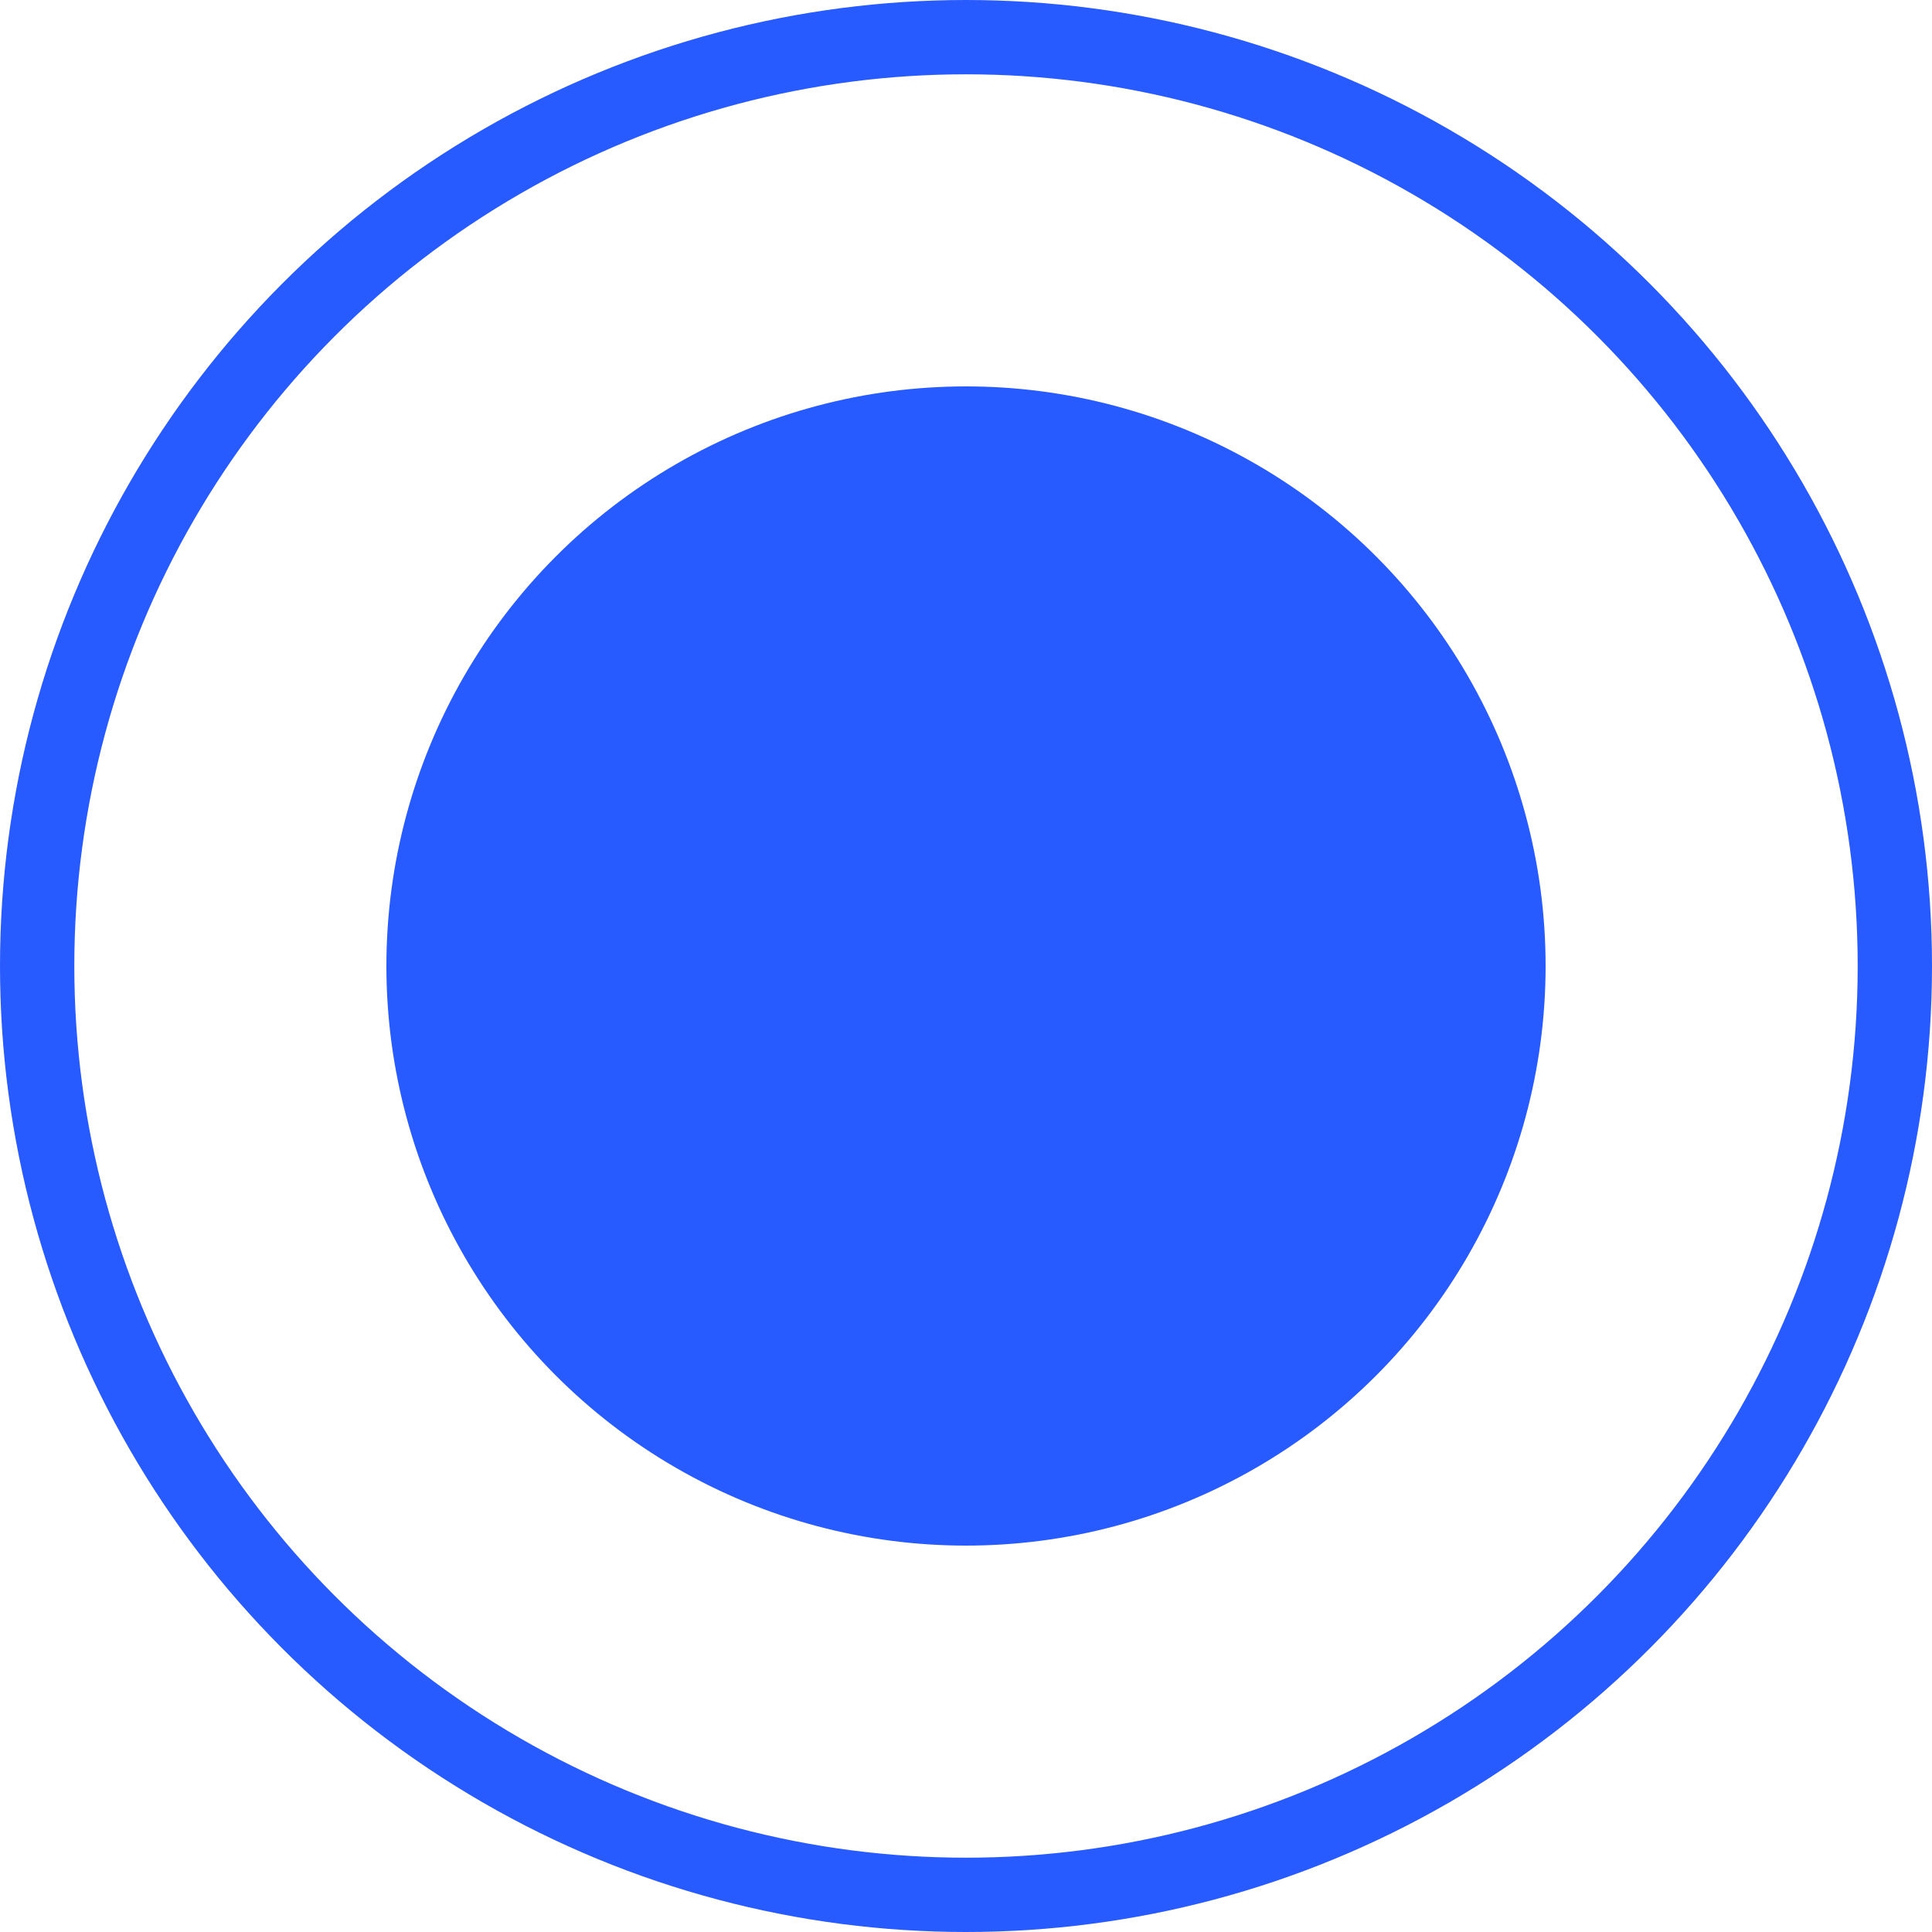
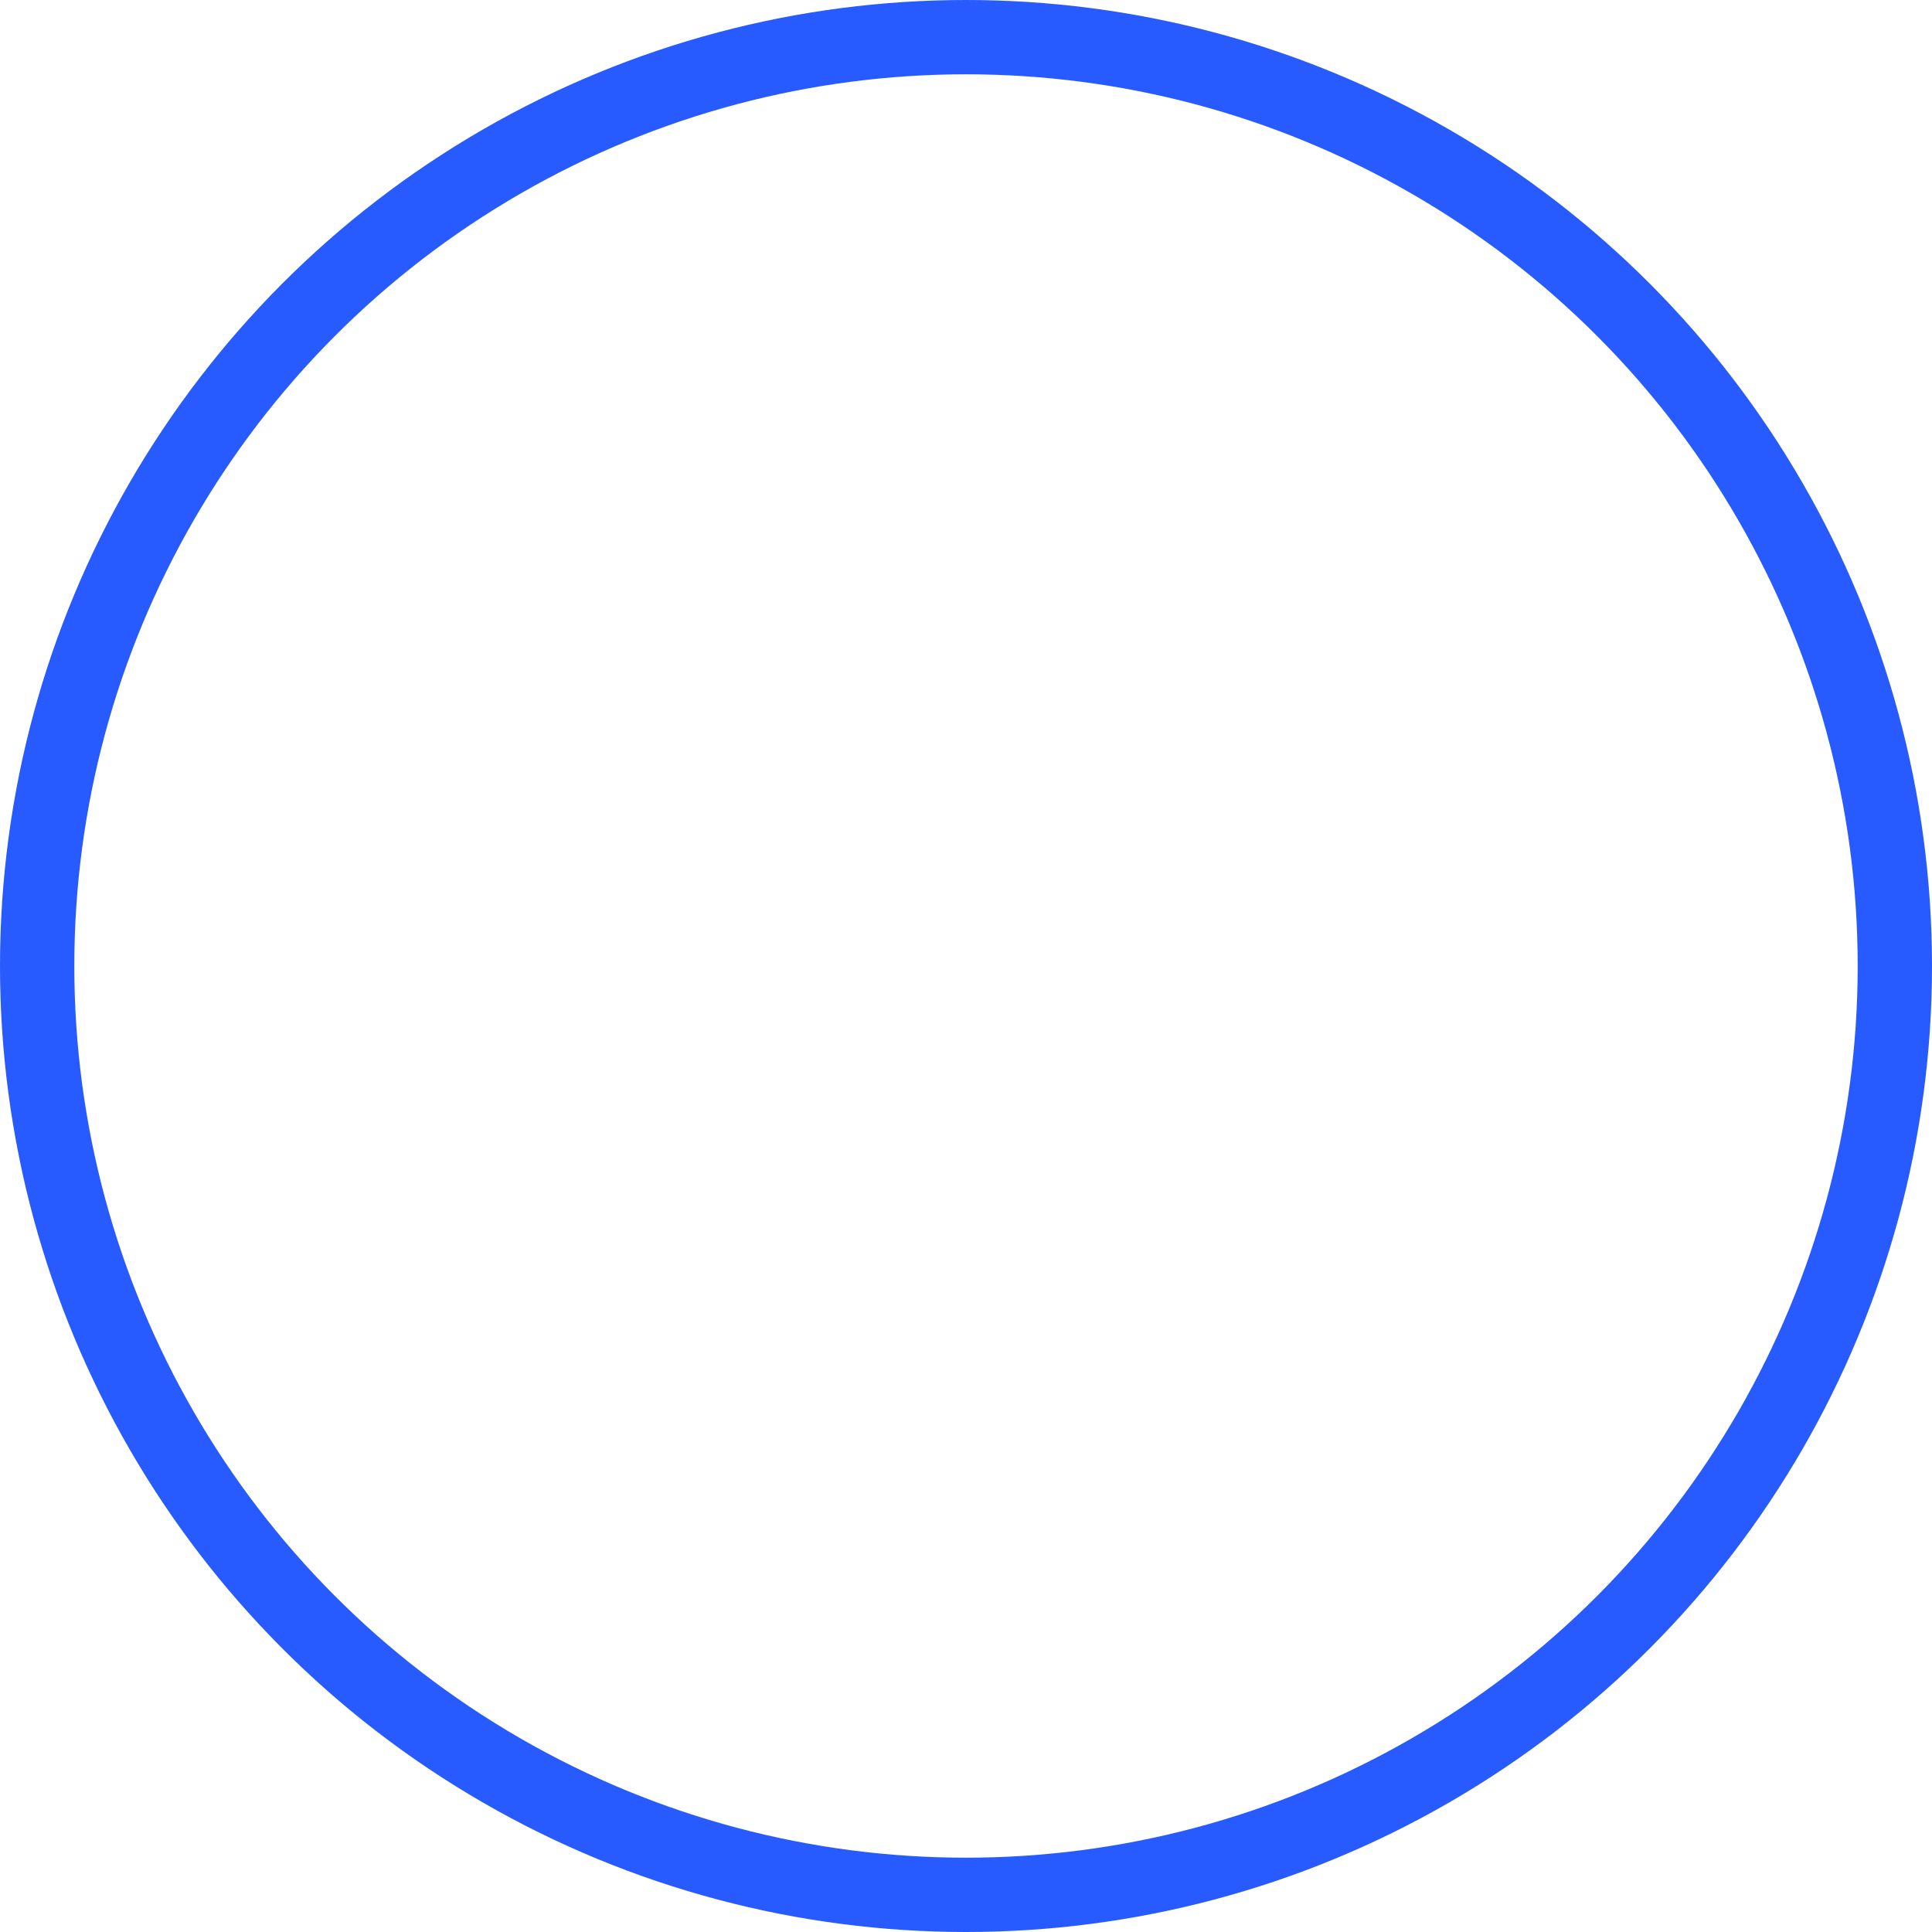
<svg xmlns="http://www.w3.org/2000/svg" width="13" height="13" viewBox="0 0 13 13" fill="none">
-   <circle cx="6.5" cy="6.5" r="3.9" fill="#275AFF" />
  <circle cx="6.5" cy="6.5" r="6.25" stroke="#275AFF" stroke-width="0.5" />
</svg>